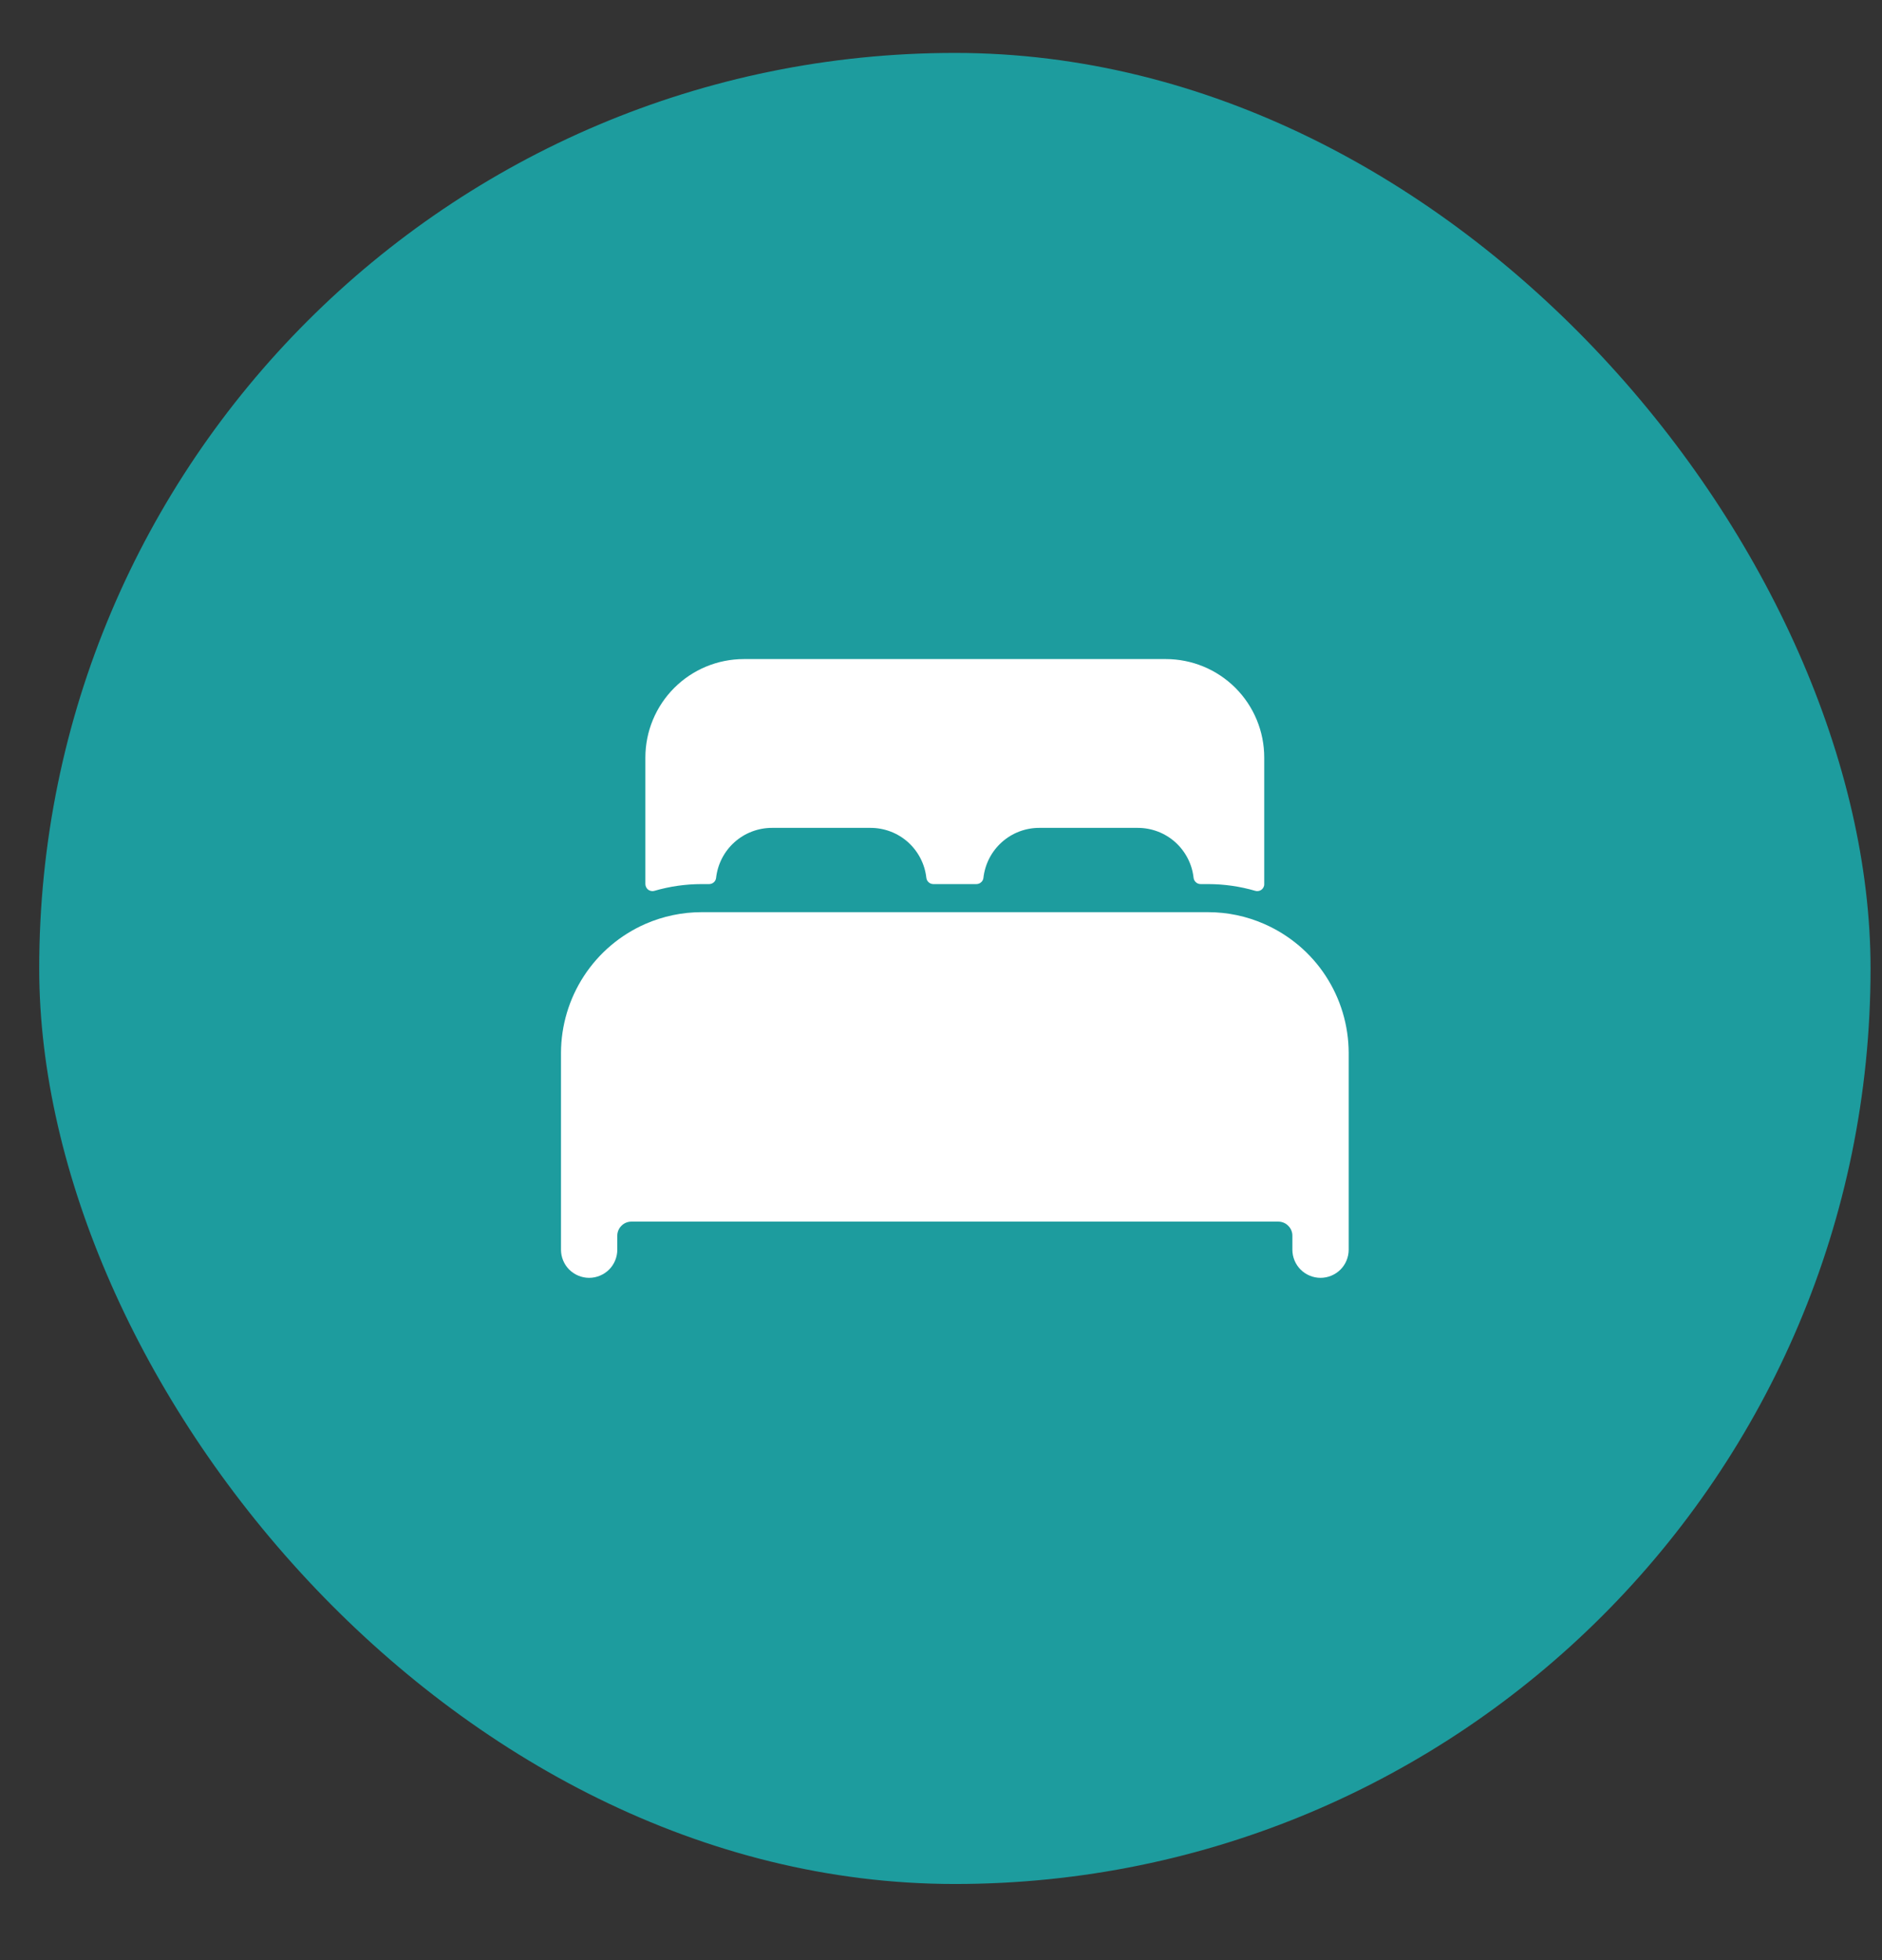
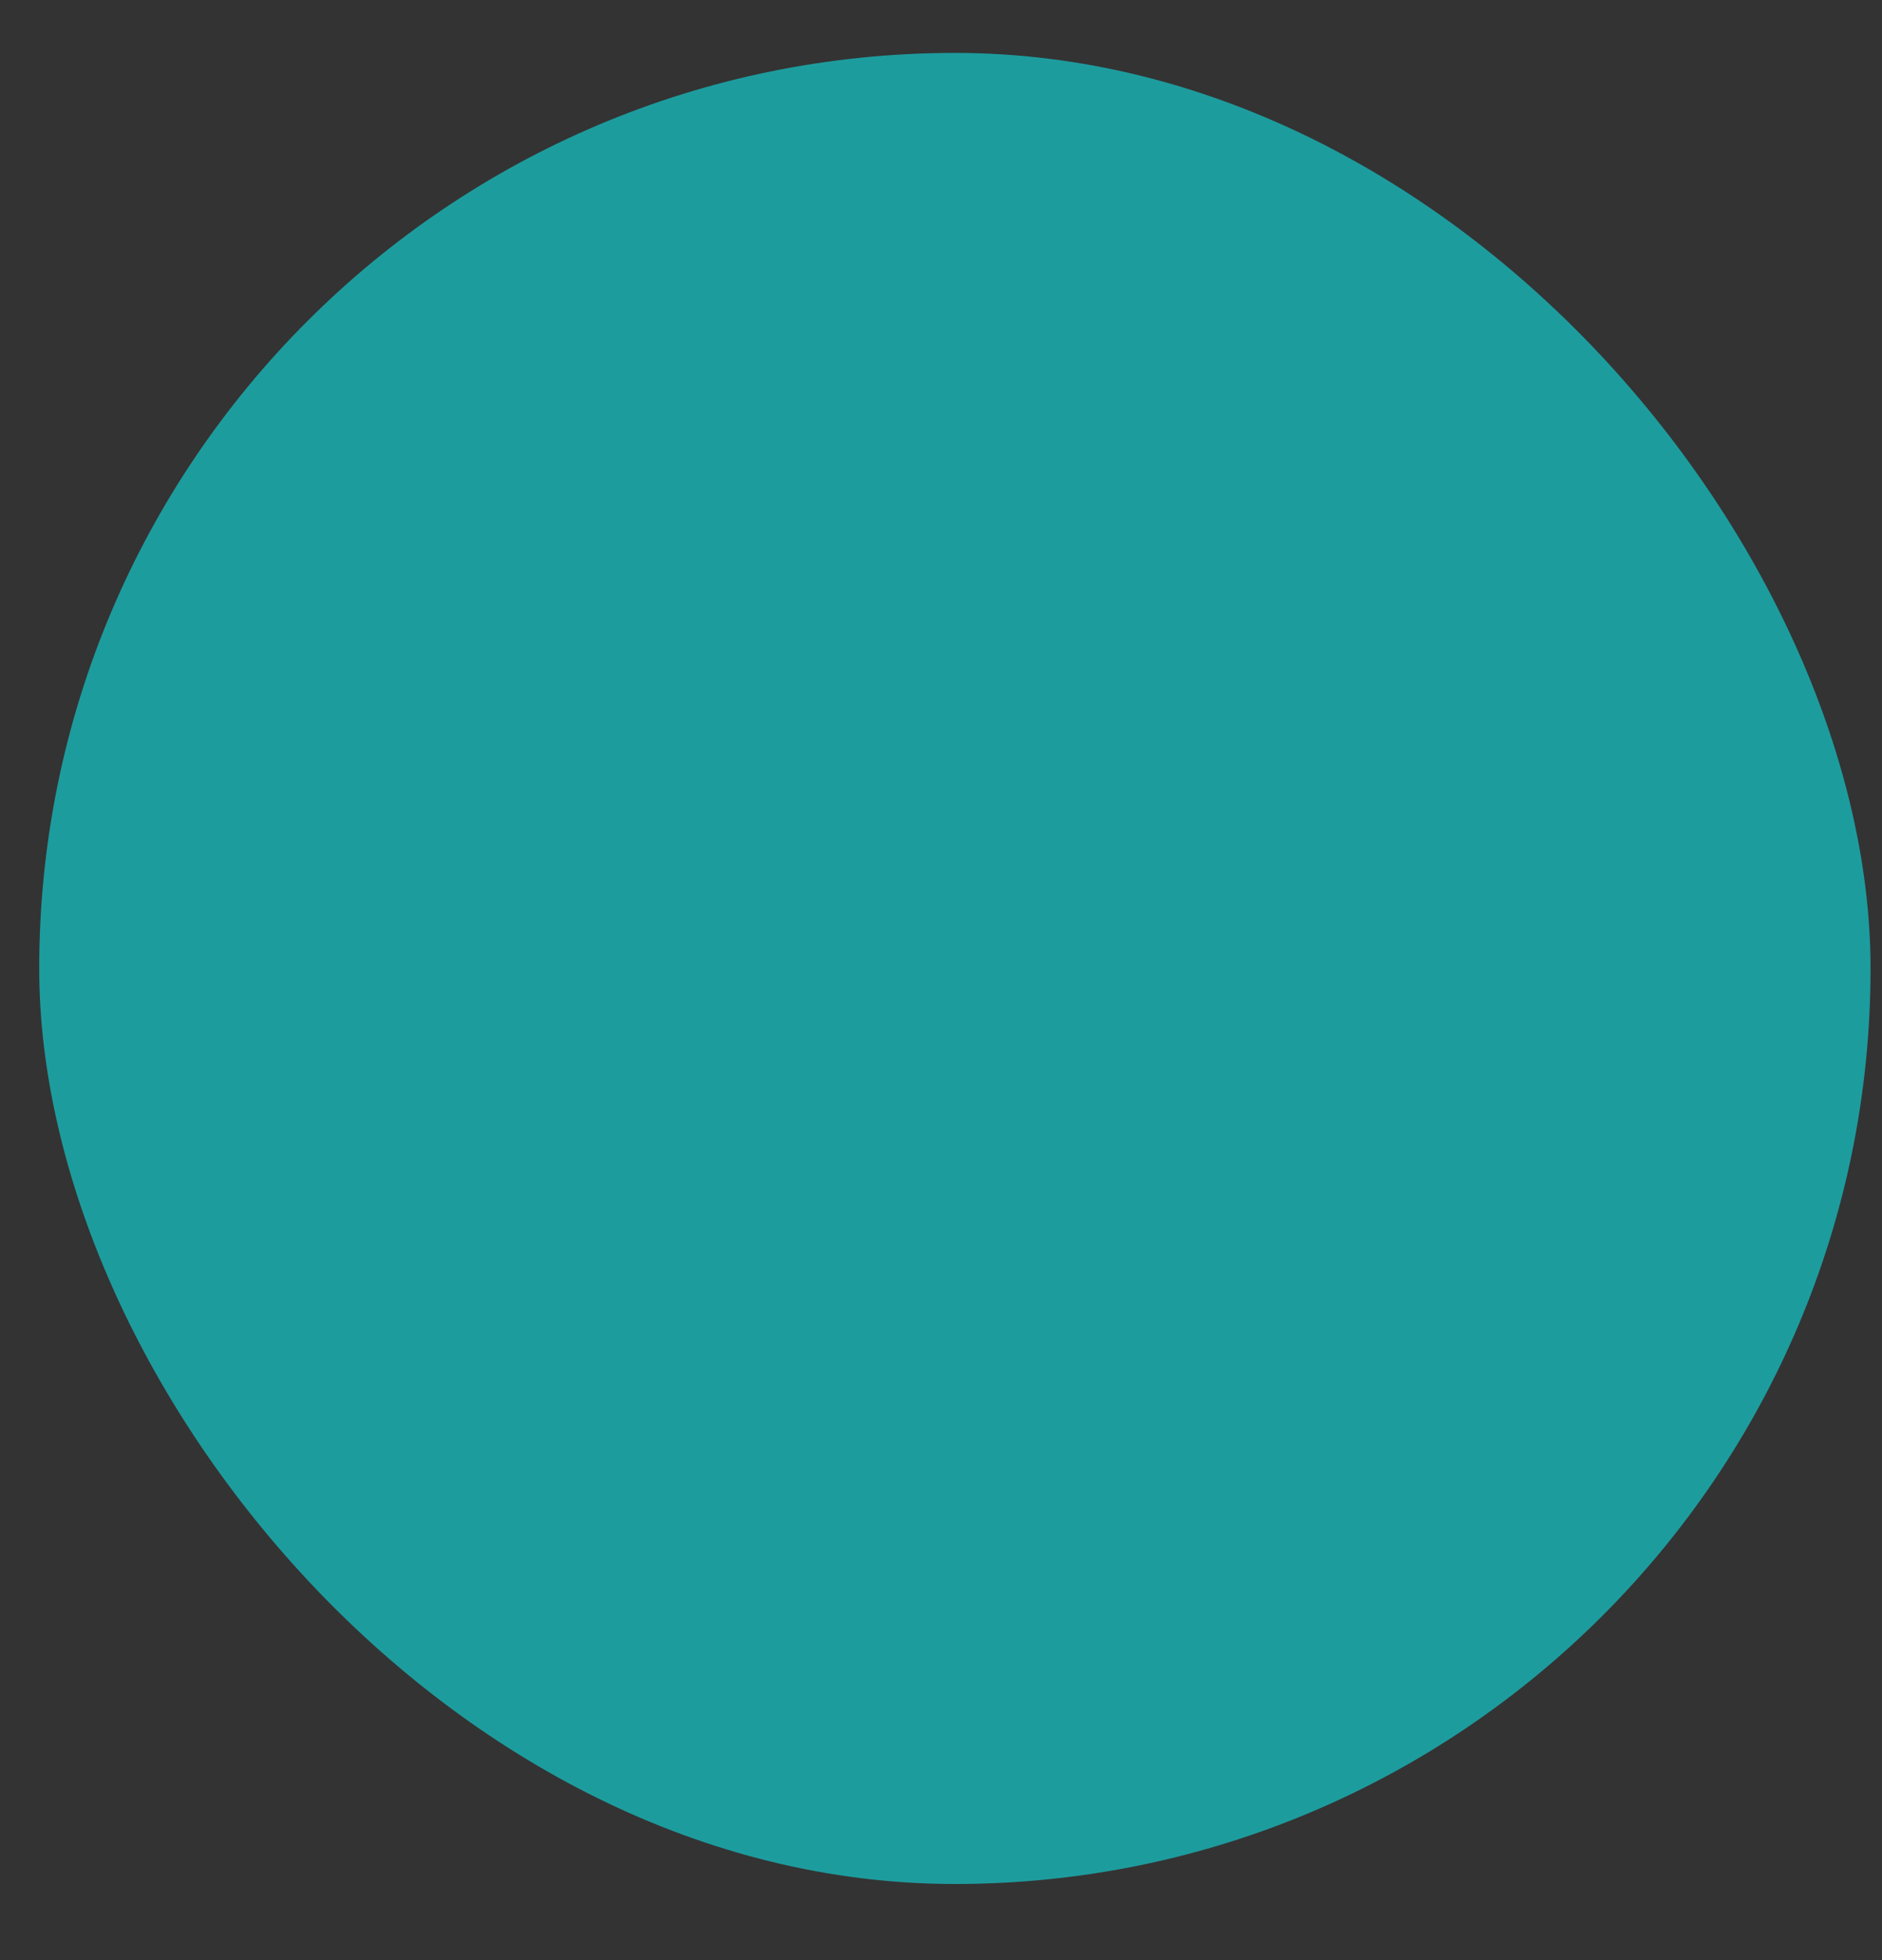
<svg xmlns="http://www.w3.org/2000/svg" width="24" height="25" viewBox="0 0 24 25" fill="none">
  <rect x="0" y="0" width="24" height="25" fill="#333333" stroke="none" />
  <rect x="0.5" y="0.675" width="23.354" height="23.354" rx="11.677" fill="#1D9C9E" />
  <g clip-path="url(#clip0_3254_1538)">
-     <path d="M16.123 11.785C15.896 11.685 15.652 11.634 15.405 11.634H8.948C8.701 11.634 8.457 11.685 8.23 11.784C7.911 11.924 7.639 12.154 7.448 12.446C7.257 12.738 7.155 13.079 7.154 13.428V15.939C7.154 16.034 7.192 16.126 7.259 16.193C7.327 16.26 7.418 16.298 7.513 16.298C7.608 16.298 7.699 16.26 7.767 16.193C7.834 16.126 7.872 16.034 7.872 15.939V15.76C7.872 15.713 7.891 15.667 7.925 15.634C7.958 15.6 8.004 15.581 8.051 15.581H16.302C16.349 15.581 16.395 15.6 16.428 15.634C16.462 15.667 16.481 15.713 16.481 15.76V15.939C16.481 16.034 16.519 16.126 16.586 16.193C16.654 16.26 16.745 16.298 16.84 16.298C16.935 16.298 17.026 16.26 17.094 16.193C17.161 16.126 17.199 16.034 17.199 15.939V13.428C17.198 13.079 17.096 12.738 16.905 12.446C16.714 12.154 16.442 11.925 16.123 11.785Z" fill="white" />
-     <path d="M14.867 8.406H9.486C9.153 8.406 8.834 8.538 8.598 8.774C8.363 9.009 8.23 9.329 8.23 9.662V11.276C8.23 11.29 8.234 11.303 8.24 11.316C8.246 11.328 8.255 11.339 8.266 11.348C8.277 11.356 8.29 11.361 8.304 11.364C8.318 11.367 8.332 11.366 8.345 11.362C8.541 11.305 8.744 11.276 8.948 11.276H9.043C9.065 11.276 9.086 11.268 9.103 11.253C9.119 11.239 9.13 11.218 9.132 11.196C9.152 11.021 9.235 10.859 9.367 10.741C9.498 10.624 9.668 10.559 9.845 10.559H11.1C11.277 10.559 11.447 10.623 11.579 10.741C11.71 10.859 11.794 11.021 11.813 11.196C11.816 11.218 11.826 11.239 11.843 11.253C11.859 11.268 11.881 11.276 11.903 11.276H12.451C12.473 11.276 12.495 11.268 12.511 11.253C12.528 11.239 12.539 11.218 12.541 11.196C12.561 11.021 12.644 10.859 12.775 10.742C12.906 10.624 13.076 10.559 13.253 10.559H14.508C14.685 10.559 14.855 10.623 14.987 10.741C15.118 10.859 15.202 11.021 15.221 11.196C15.224 11.218 15.234 11.239 15.251 11.253C15.267 11.268 15.289 11.276 15.311 11.276H15.405C15.609 11.276 15.812 11.305 16.008 11.362C16.021 11.366 16.035 11.367 16.049 11.364C16.063 11.362 16.076 11.356 16.087 11.348C16.098 11.339 16.107 11.329 16.113 11.316C16.119 11.304 16.123 11.29 16.122 11.276V9.662C16.122 9.329 15.99 9.009 15.755 8.774C15.519 8.538 15.2 8.406 14.867 8.406Z" fill="white" />
+     <path d="M14.867 8.406H9.486C9.153 8.406 8.834 8.538 8.598 8.774C8.363 9.009 8.23 9.329 8.23 9.662V11.276C8.23 11.29 8.234 11.303 8.24 11.316C8.246 11.328 8.255 11.339 8.266 11.348C8.277 11.356 8.29 11.361 8.304 11.364C8.318 11.367 8.332 11.366 8.345 11.362C8.541 11.305 8.744 11.276 8.948 11.276H9.043C9.065 11.276 9.086 11.268 9.103 11.253C9.119 11.239 9.13 11.218 9.132 11.196C9.152 11.021 9.235 10.859 9.367 10.741C9.498 10.624 9.668 10.559 9.845 10.559H11.1C11.277 10.559 11.447 10.623 11.579 10.741C11.71 10.859 11.794 11.021 11.813 11.196C11.816 11.218 11.826 11.239 11.843 11.253C11.859 11.268 11.881 11.276 11.903 11.276H12.451C12.473 11.276 12.495 11.268 12.511 11.253C12.528 11.239 12.539 11.218 12.541 11.196C12.561 11.021 12.644 10.859 12.775 10.742C12.906 10.624 13.076 10.559 13.253 10.559H14.508C14.685 10.559 14.855 10.623 14.987 10.741C15.118 10.859 15.202 11.021 15.221 11.196C15.224 11.218 15.234 11.239 15.251 11.253H15.405C15.609 11.276 15.812 11.305 16.008 11.362C16.021 11.366 16.035 11.367 16.049 11.364C16.063 11.362 16.076 11.356 16.087 11.348C16.098 11.339 16.107 11.329 16.113 11.316C16.119 11.304 16.123 11.29 16.122 11.276V9.662C16.122 9.329 15.99 9.009 15.755 8.774C15.519 8.538 15.2 8.406 14.867 8.406Z" fill="white" />
  </g>
  <defs>
    <clipPath id="clip0_3254_1538">
-       <rect width="11.479" height="11.479" fill="white" transform="translate(6.438 6.612)" />
-     </clipPath>
+       </clipPath>
  </defs>
</svg>